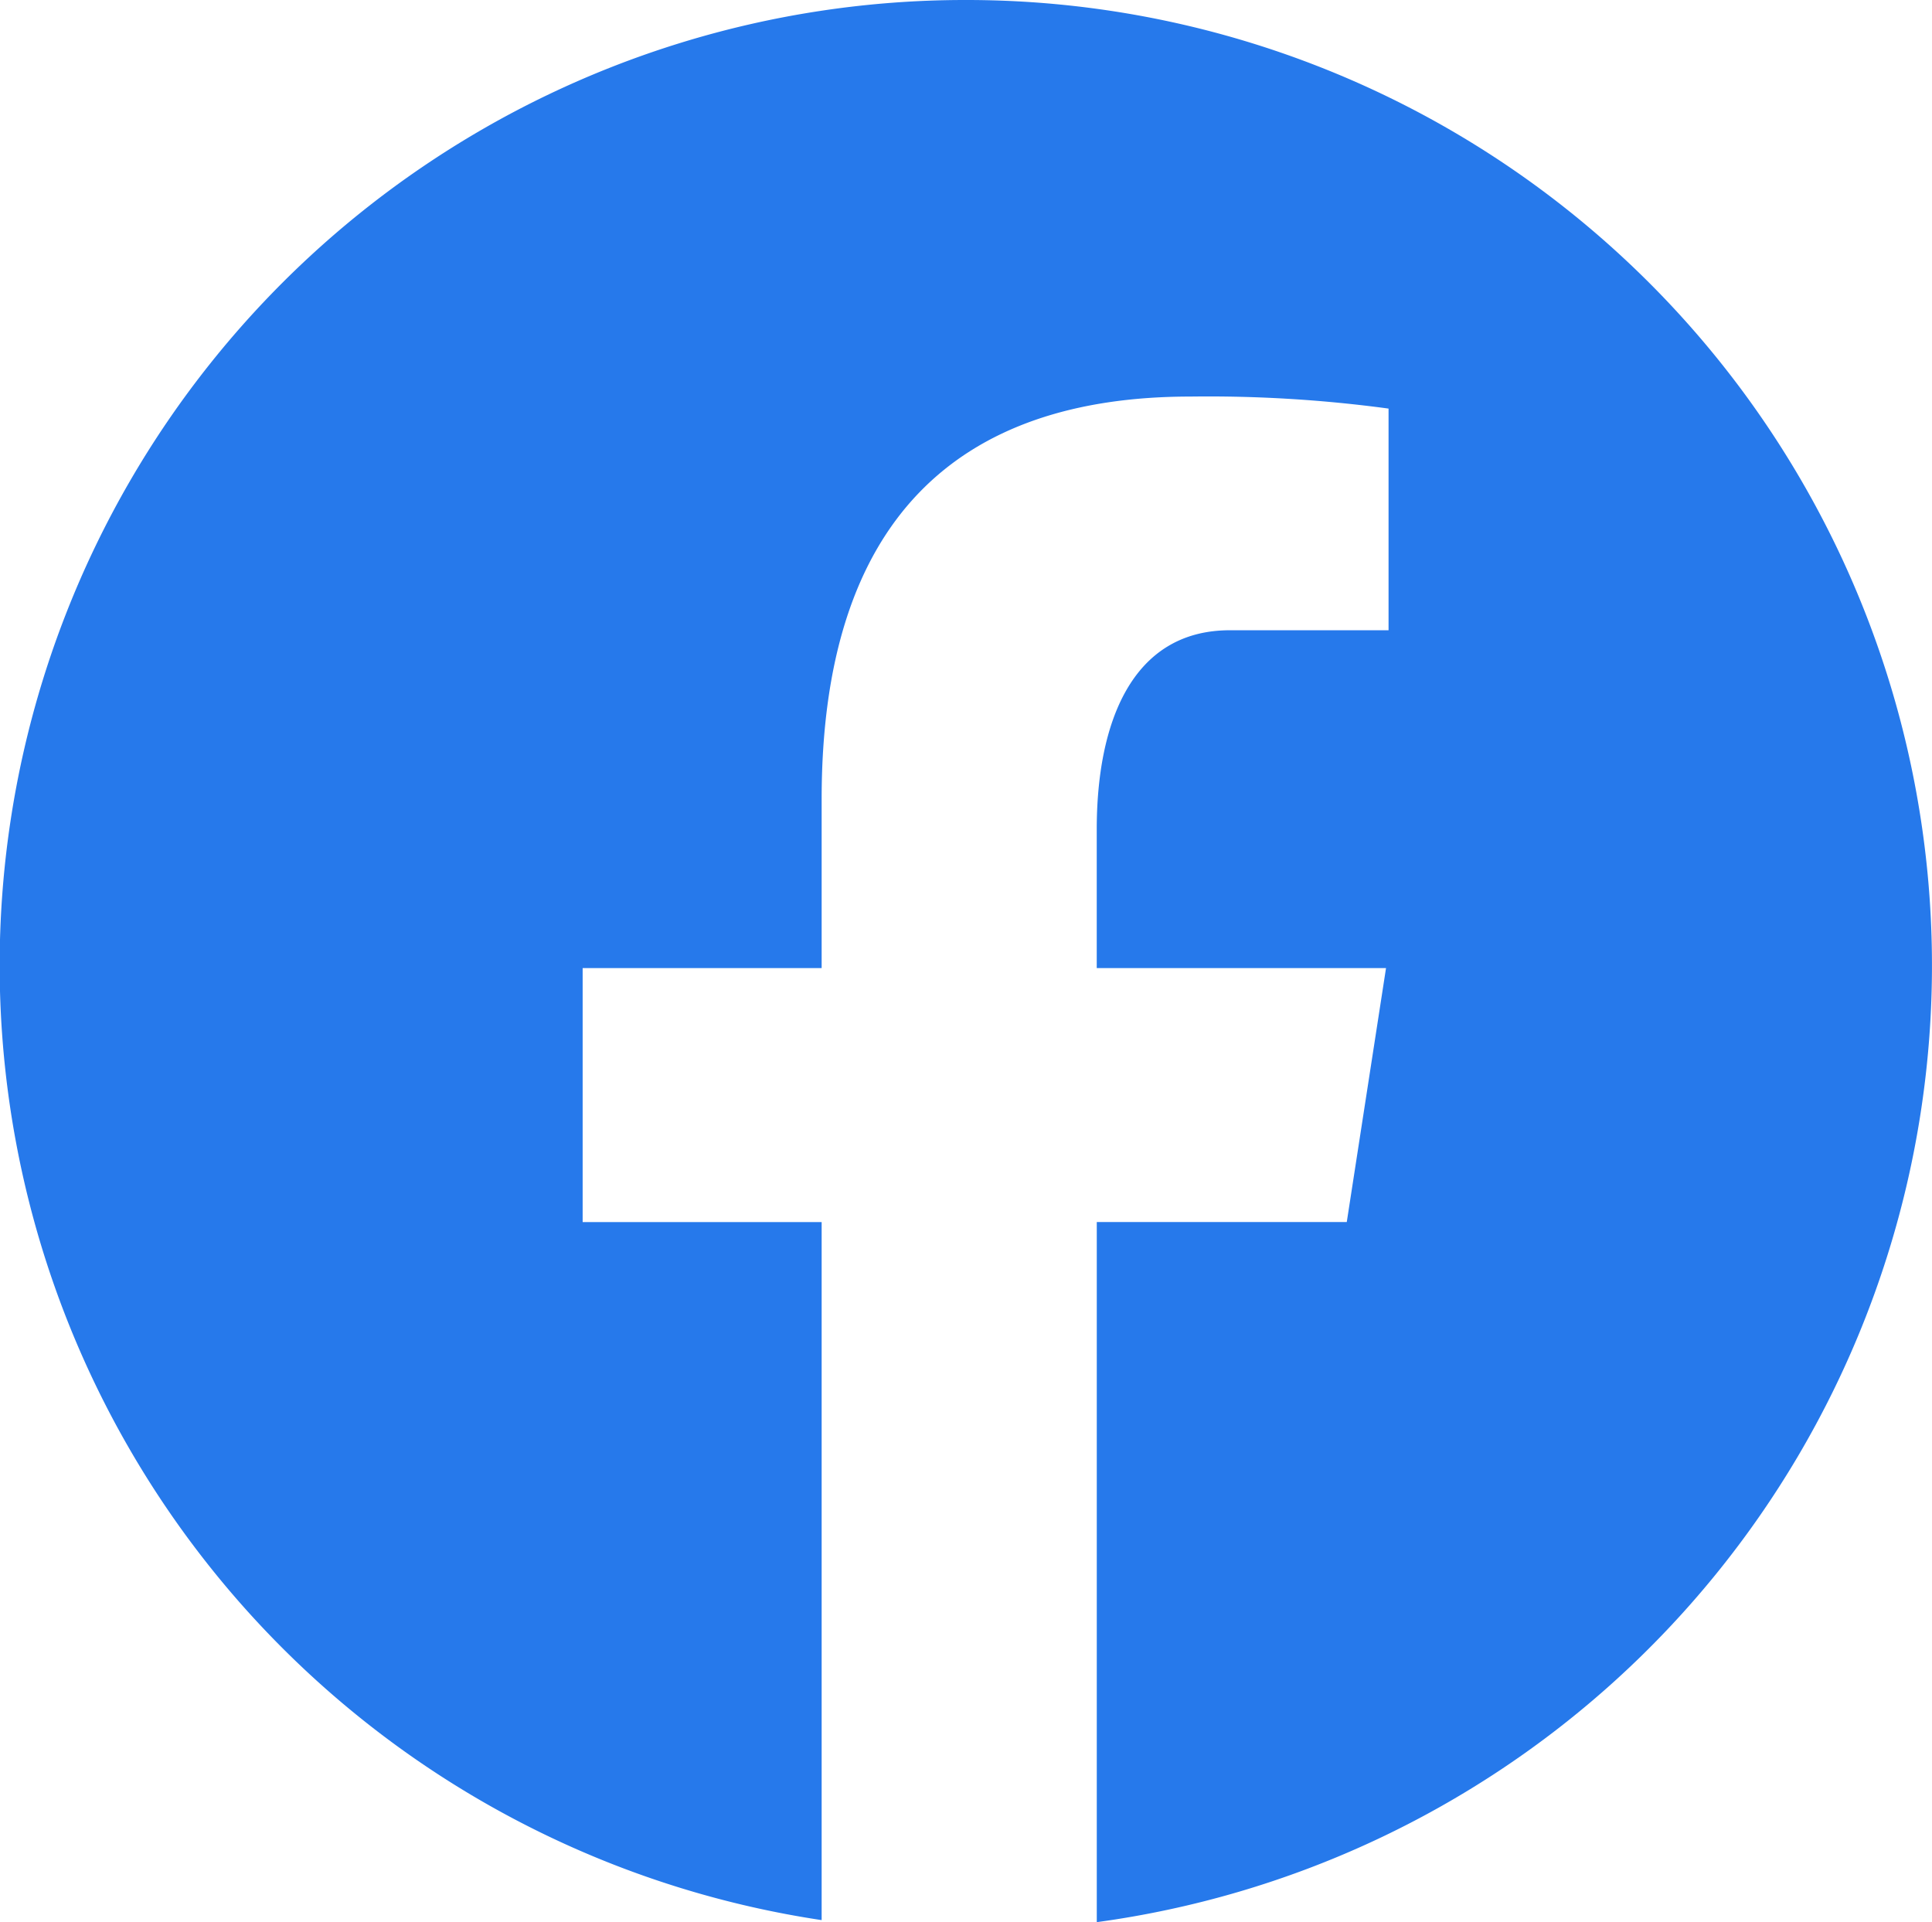
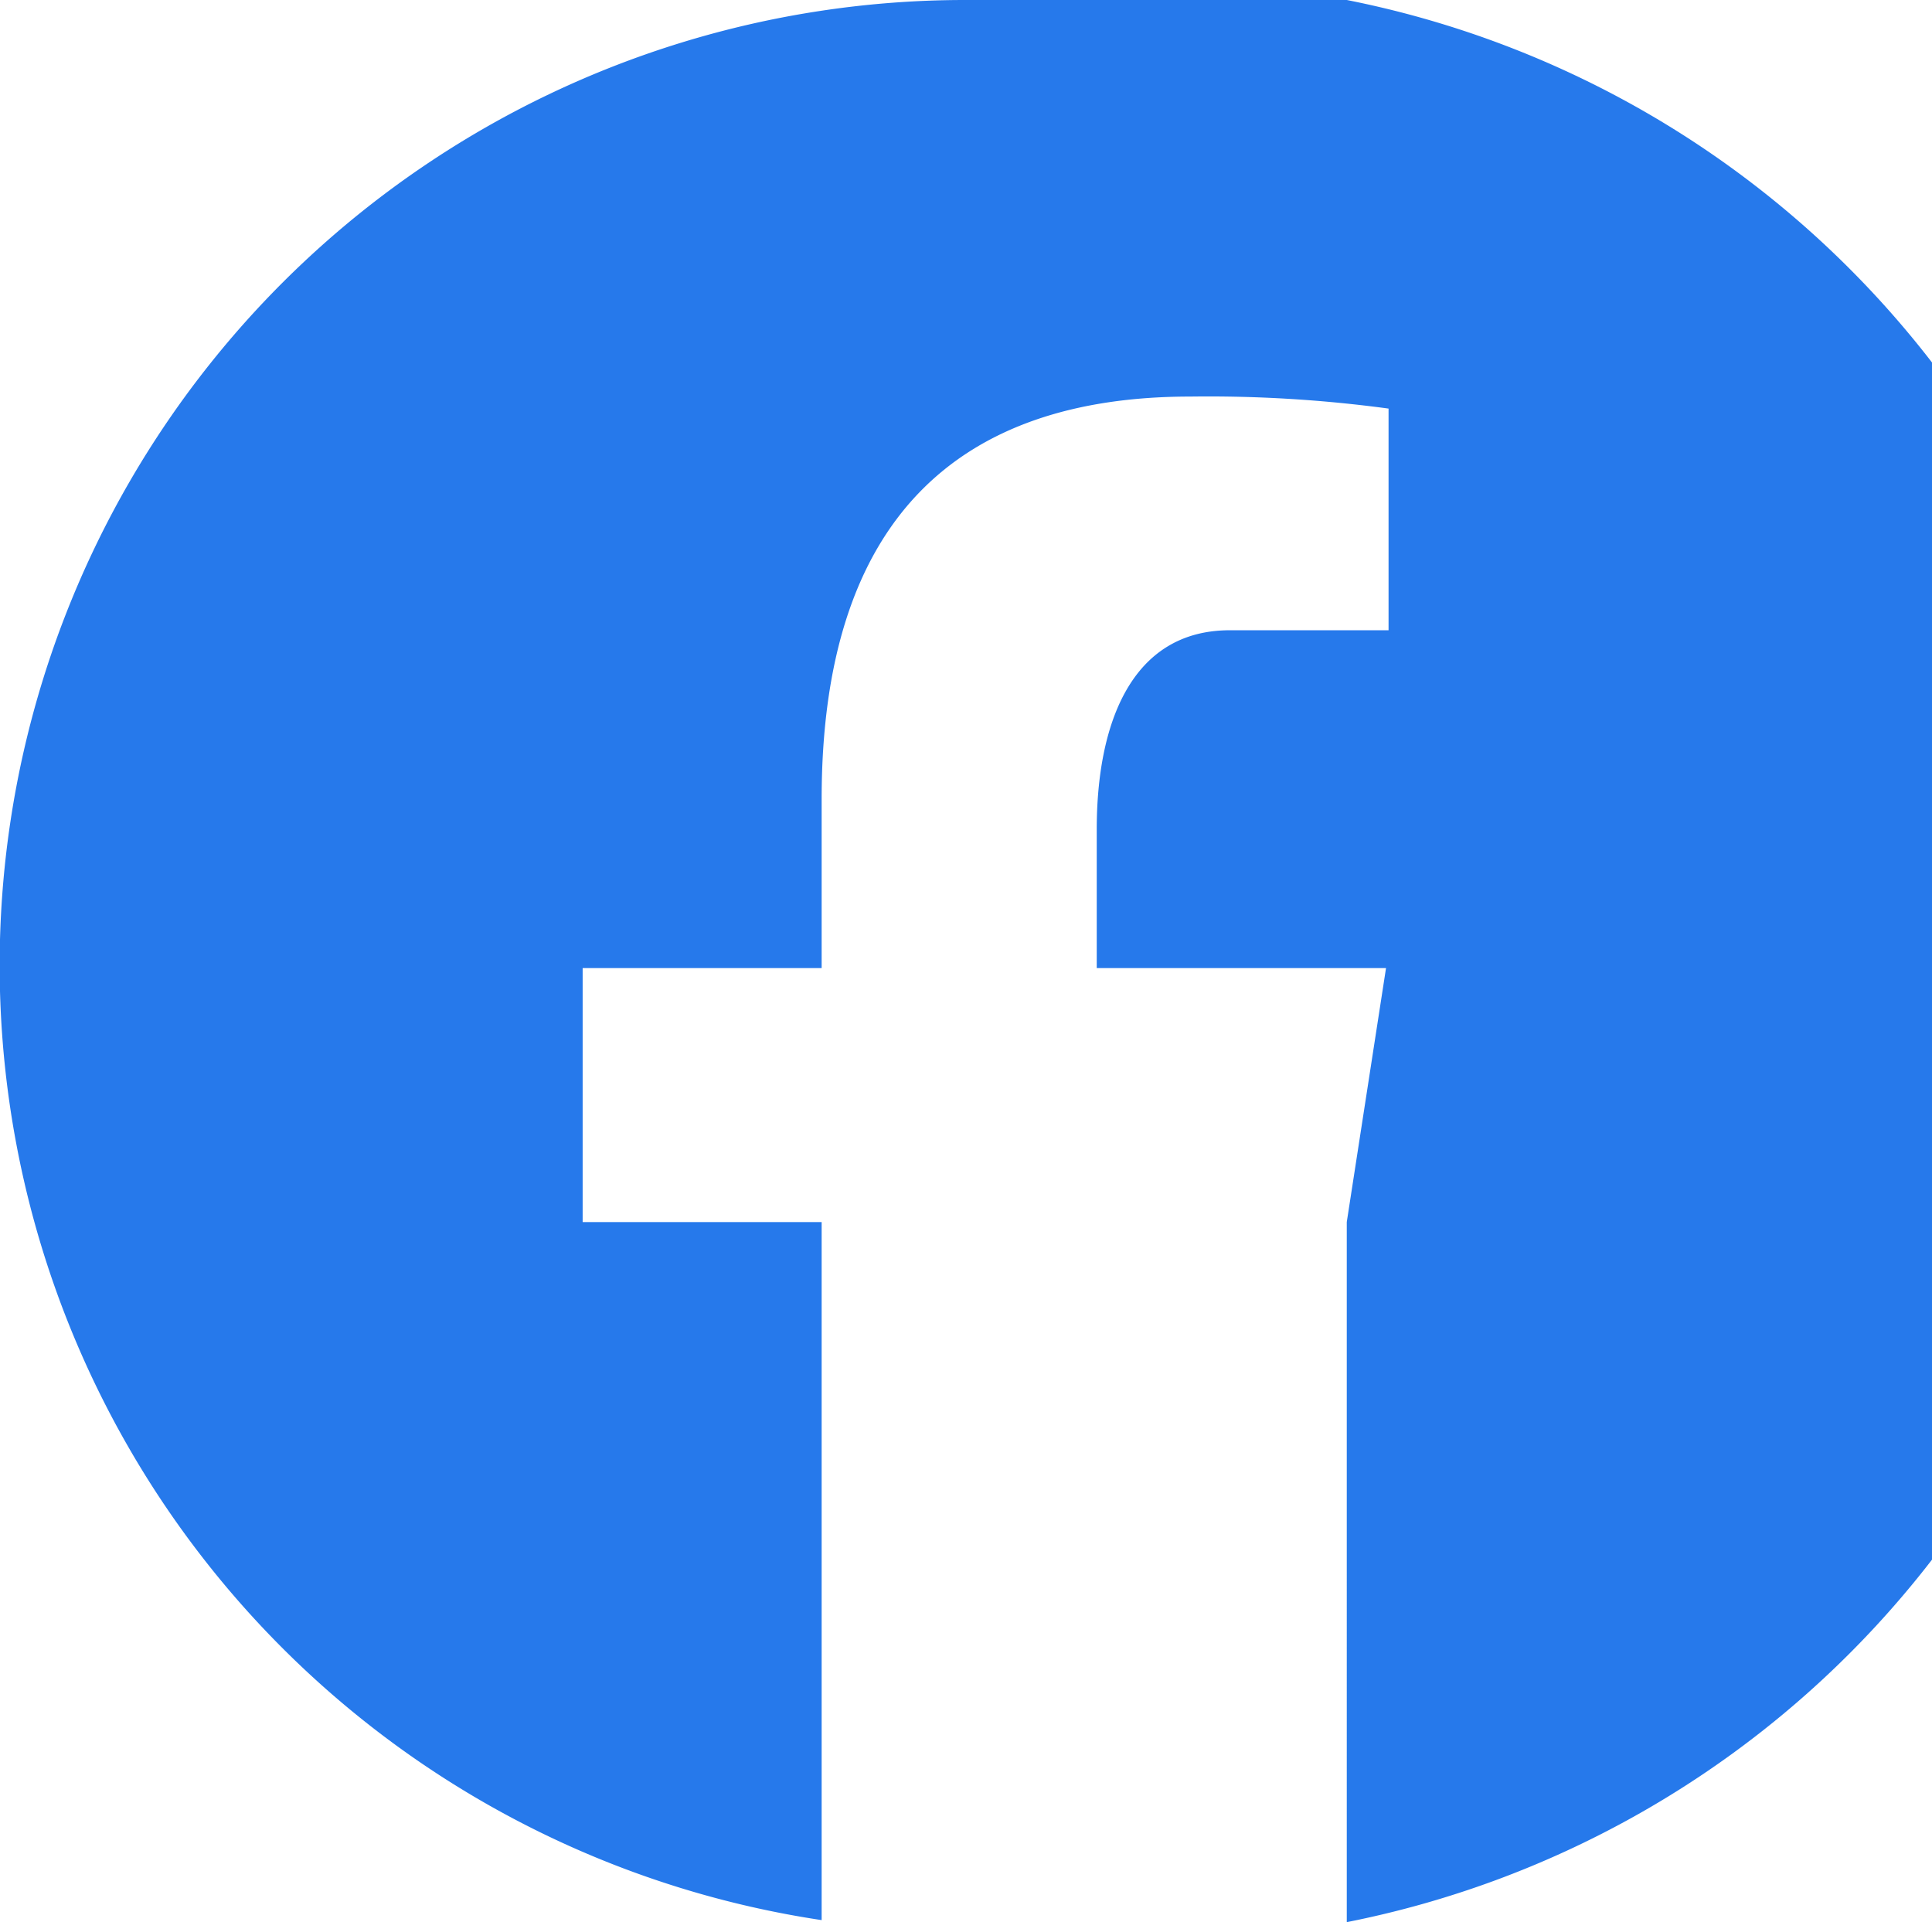
<svg xmlns="http://www.w3.org/2000/svg" id="Livello_1" data-name="Livello 1" width="47.258" height="47.016" viewBox="0 0 47.258 47.016">
  <defs>
    <style>.cls-1{fill:#2679eb;}</style>
  </defs>
  <title>k-facebook-color</title>
-   <path class="cls-1" d="M25.121,1.5A23.614,23.614,0,0,0,21.59,48.466V31.392h-5.846V25.18H21.59V21.047c0-6.843,3.334-9.847,9.021-9.847a32.839,32.839,0,0,1,4.846.294v5.422H31.577c-2.414,0-3.258,2.289-3.258,4.869V25.18h7.076l-.96,6.211H28.32V48.516A23.616,23.616,0,0,0,25.121,1.5Z" transform="translate(-1.492 -1.5)" />
+   <path class="cls-1" d="M25.121,1.5A23.614,23.614,0,0,0,21.59,48.466V31.392h-5.846V25.18H21.59V21.047c0-6.843,3.334-9.847,9.021-9.847a32.839,32.839,0,0,1,4.846.294v5.422H31.577c-2.414,0-3.258,2.289-3.258,4.869V25.18h7.076l-.96,6.211V48.516A23.616,23.616,0,0,0,25.121,1.5Z" transform="translate(-1.492 -1.5)" />
</svg>